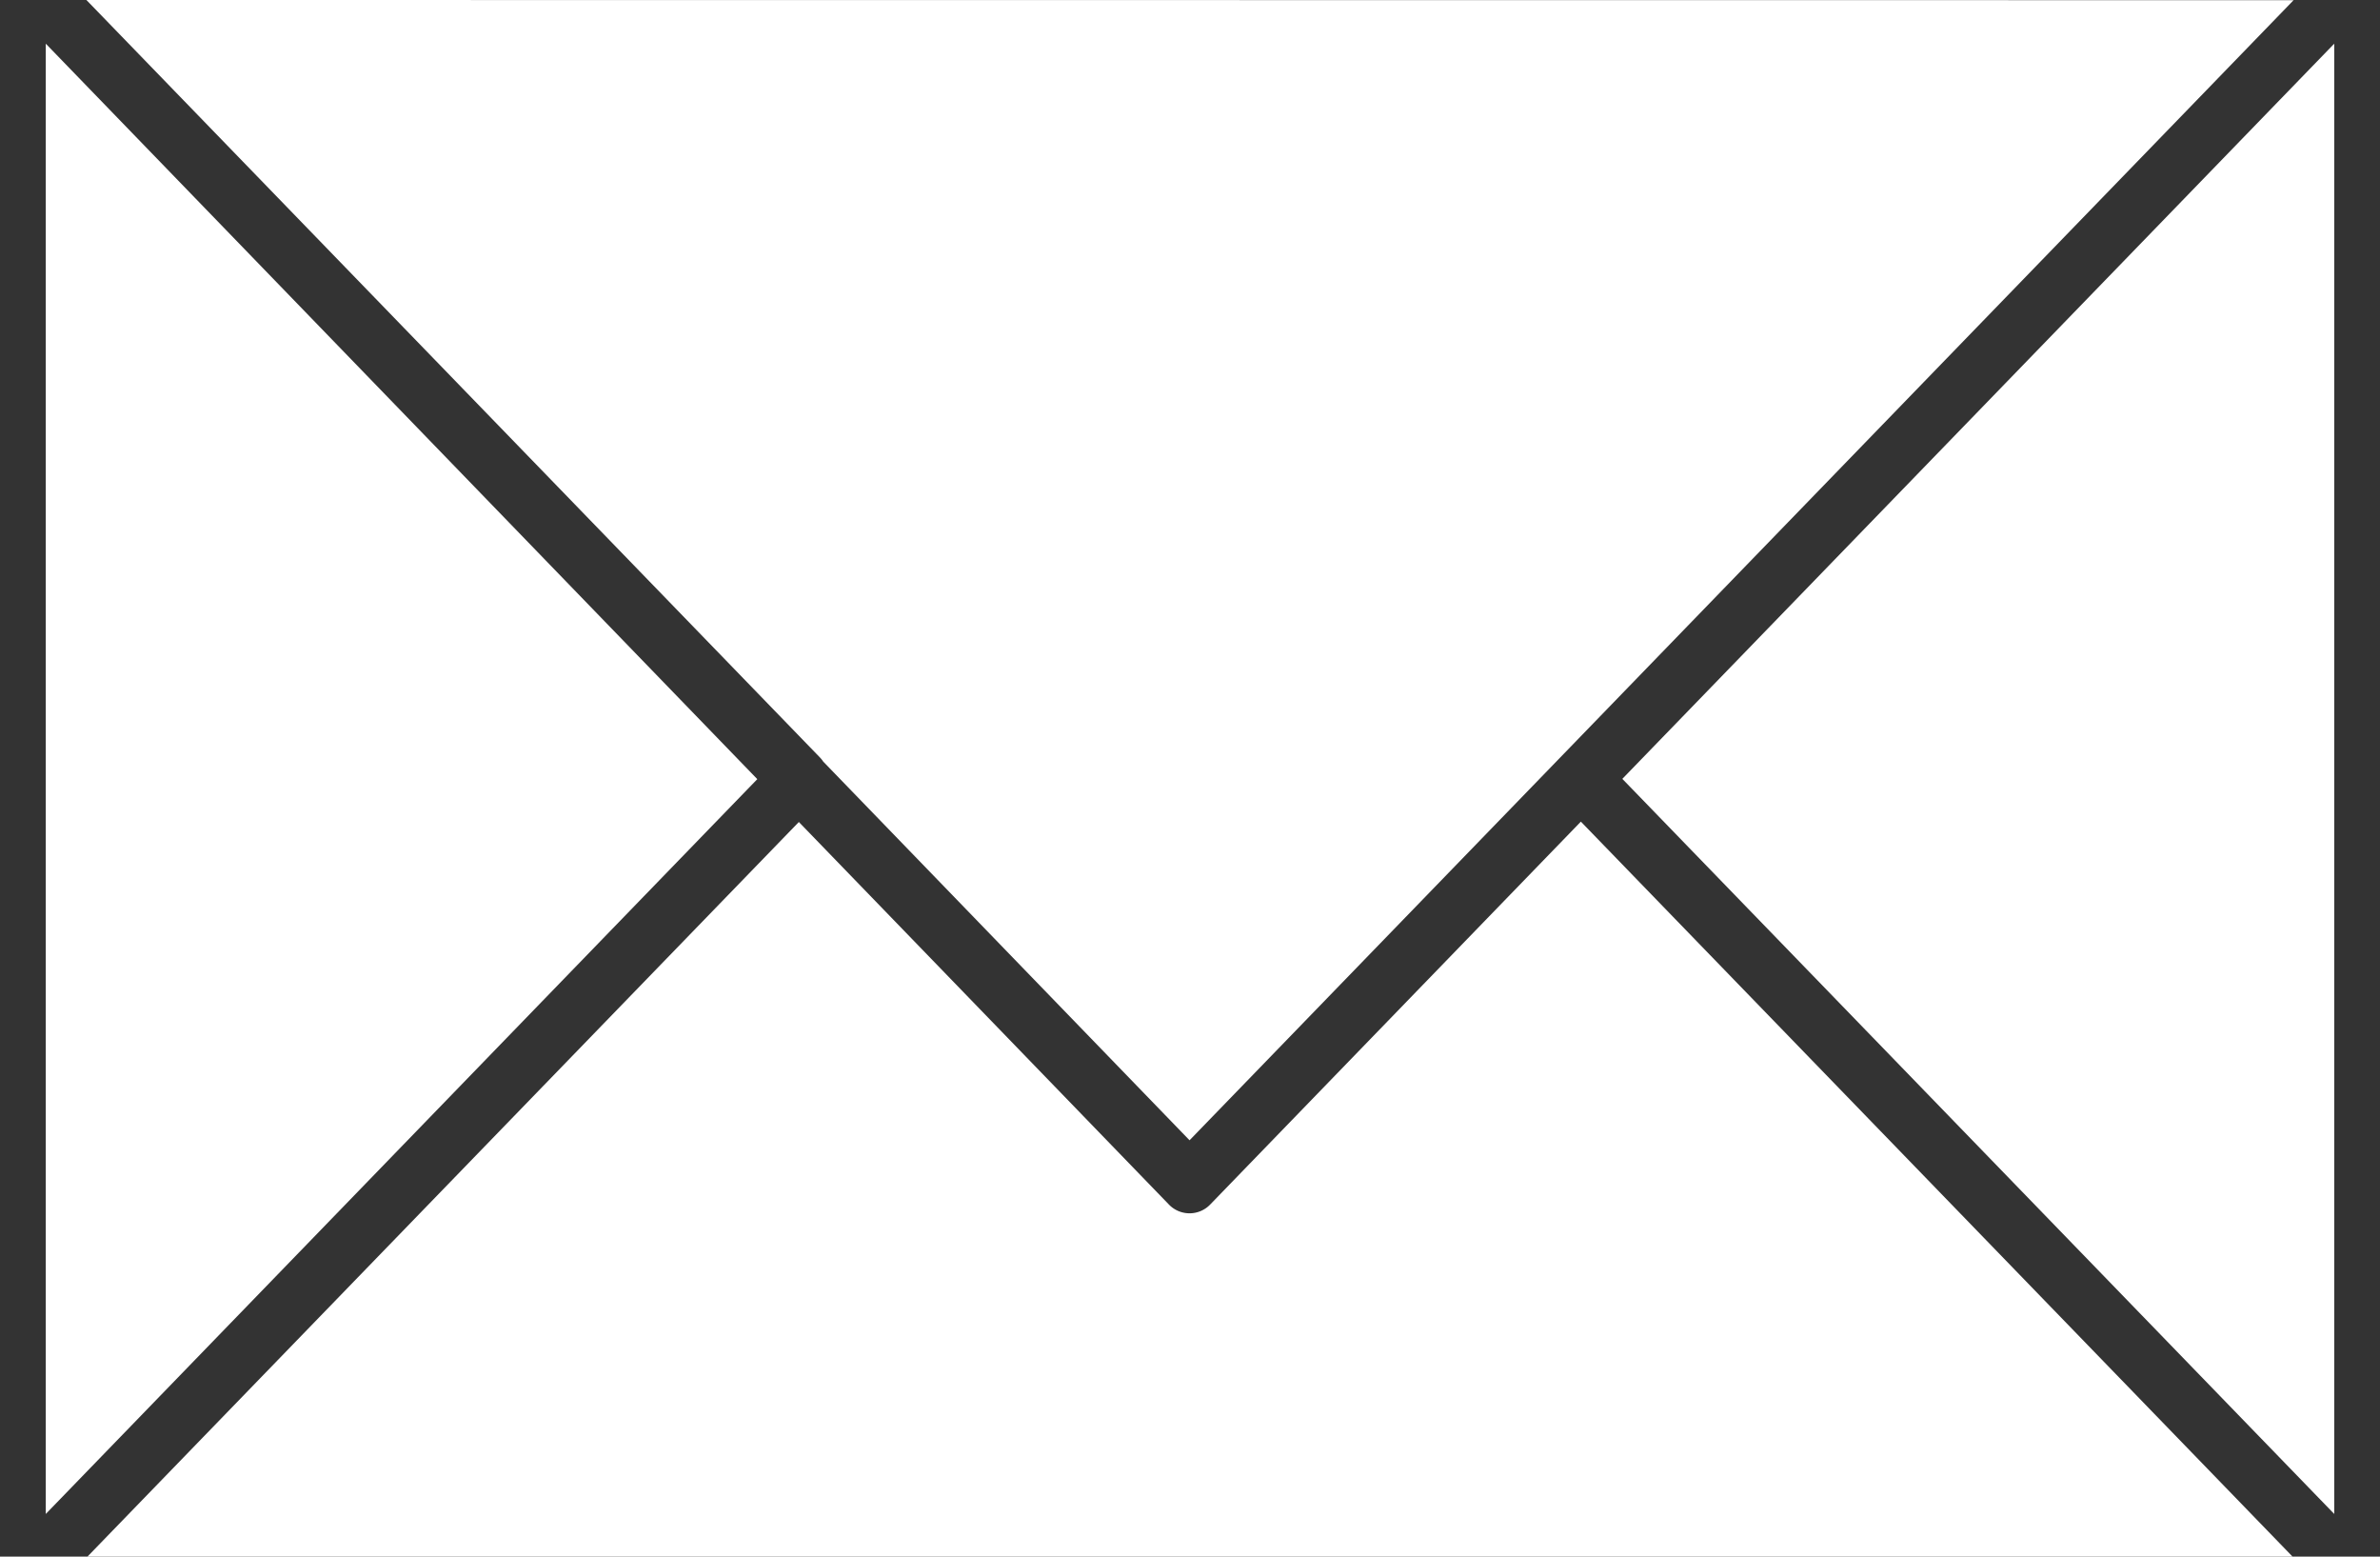
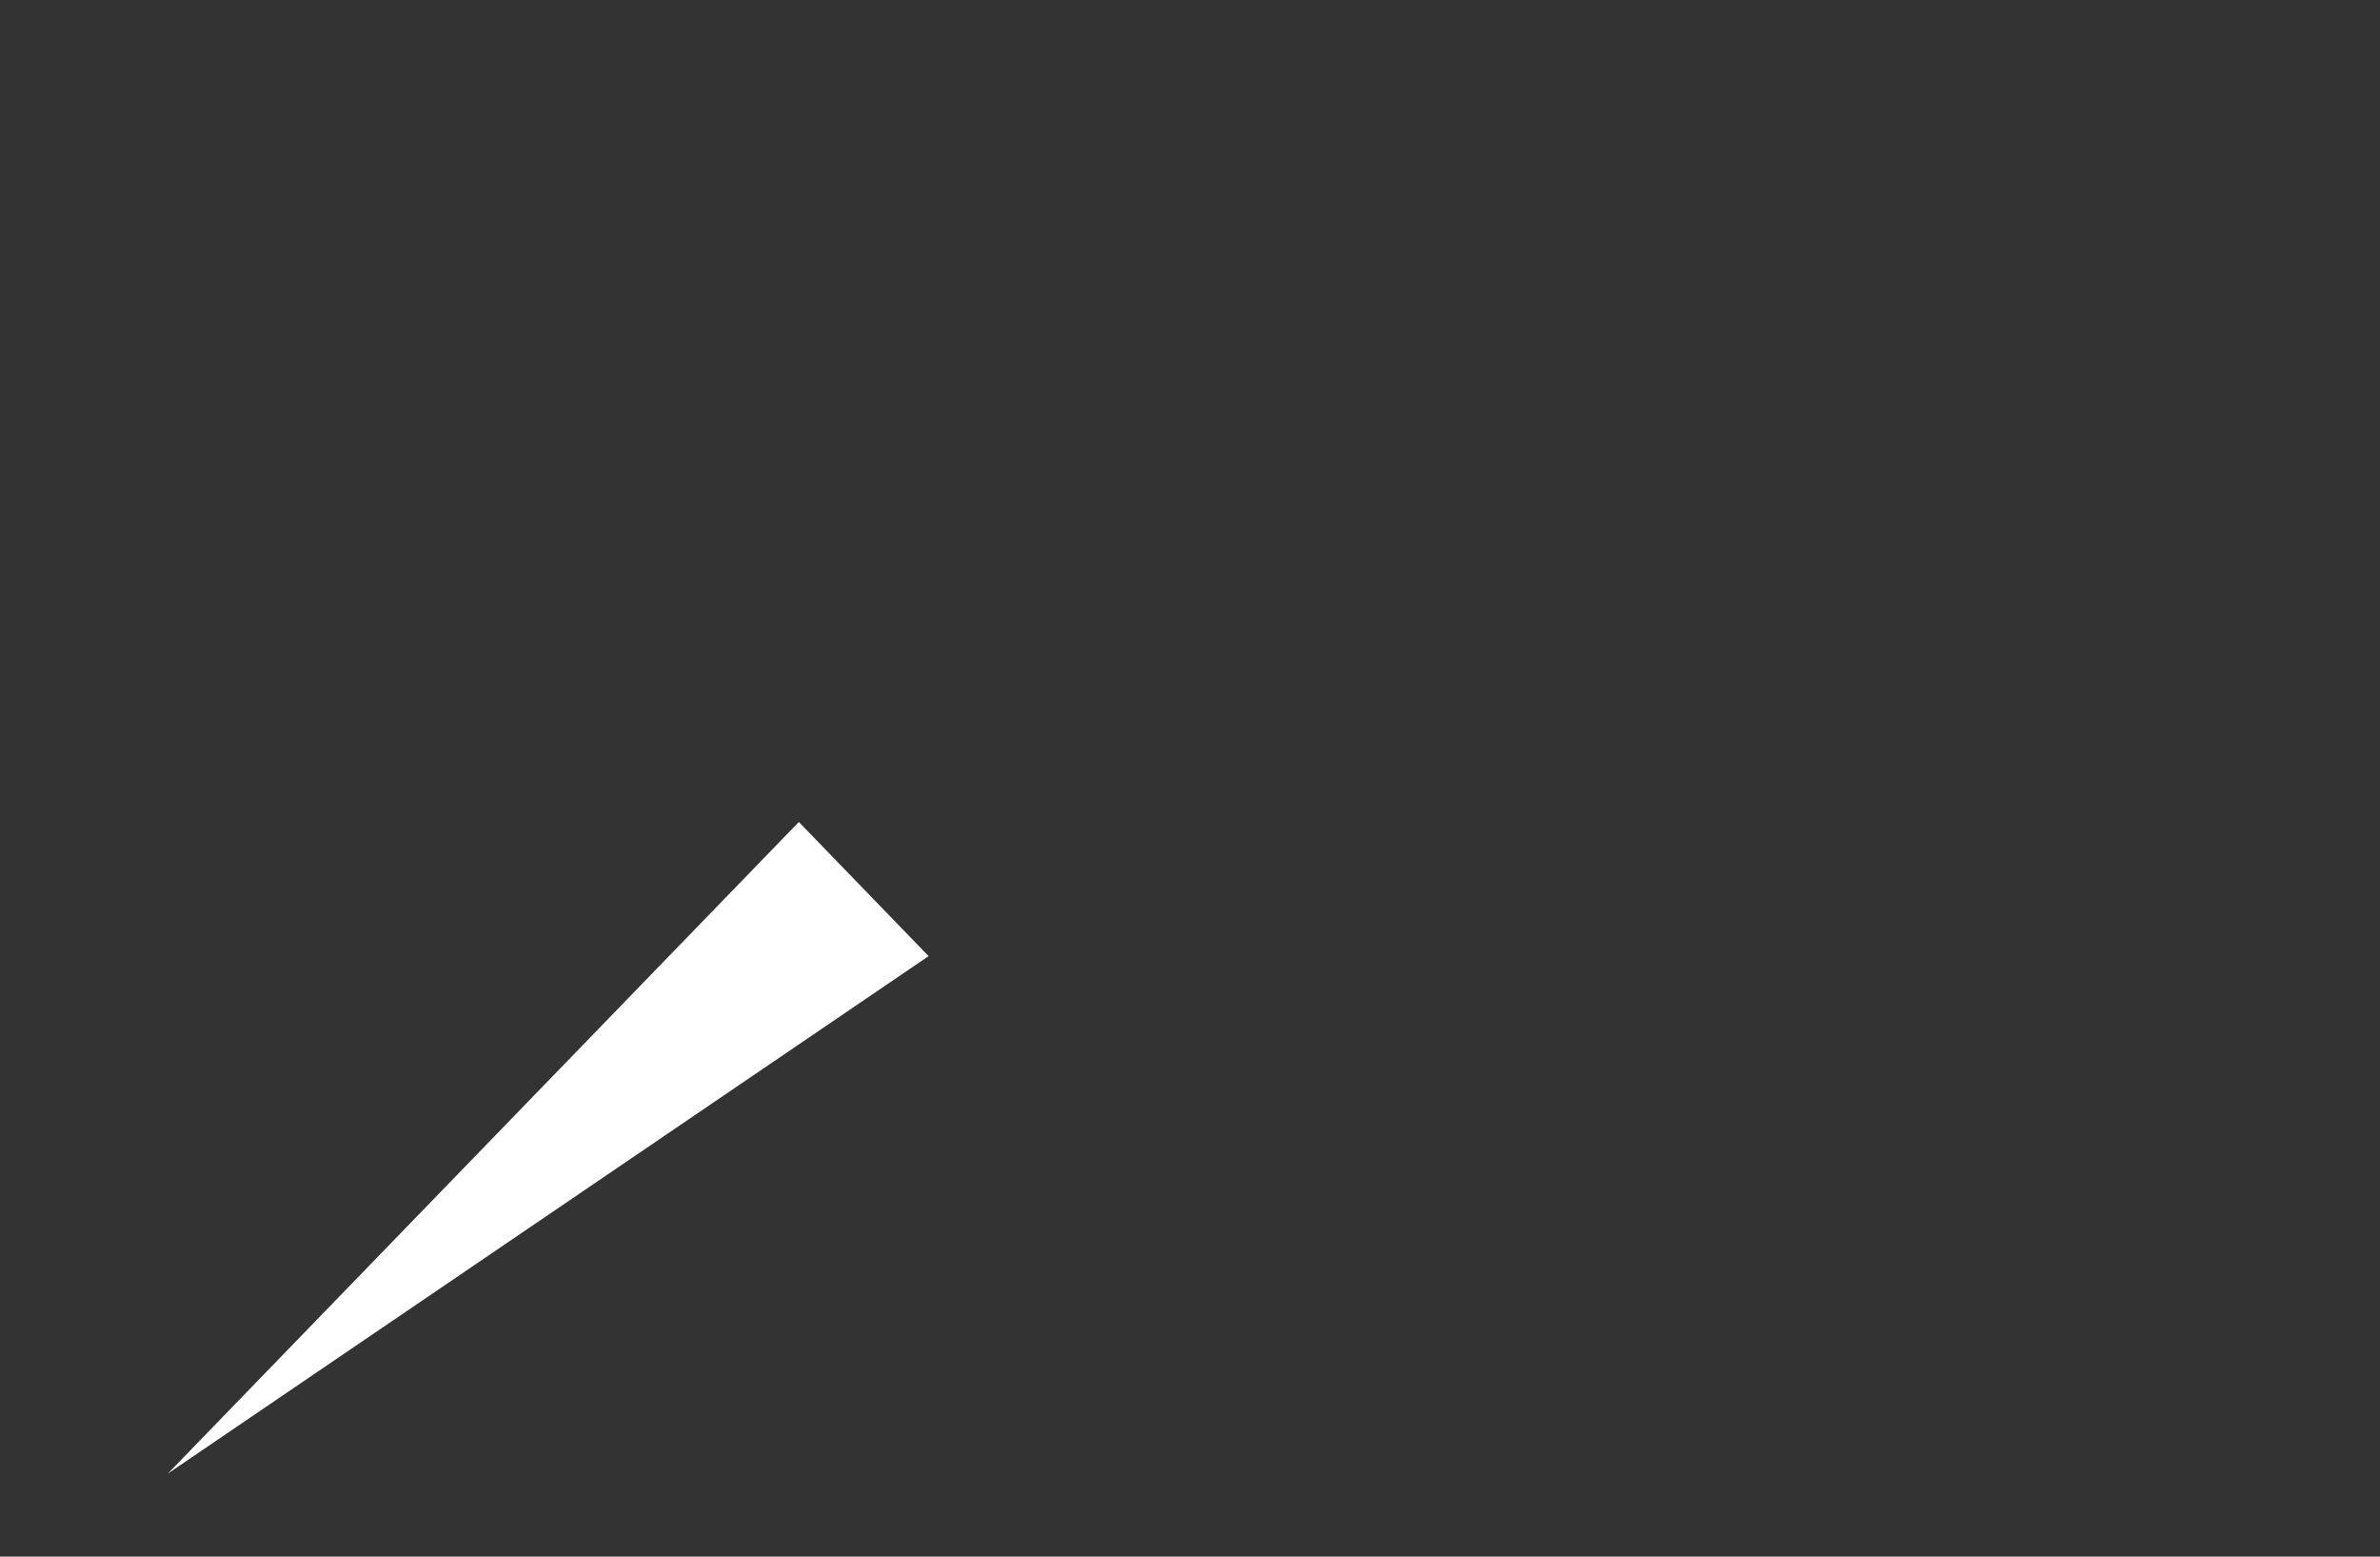
<svg xmlns="http://www.w3.org/2000/svg" width="26" height="17" fill="none">
  <rect width="100%" height="100%" fill="#333333" stroke="none" />
  <g clip-path="url(#clip0_261_1359)" fill="#fff">
-     <path d="M.5.477v16.057l7.773-8.025L.5.477zm17.223 8.029l7.777 8.028V.477l-7.777 8.029zM.944 0l8.013 8.272a.302.302 0 01.036.045l4.002 4.136L25.056.002.944 0z" />
    <path d="M.955 17h24.09L17.27 8.973l-4.048 4.18a.313.313 0 01-.454 0L8.727 8.977.955 17z" />
  </g>
  <defs>
    <clipPath id="clip0_261_1359">
-       <path fill="#fff" transform="matrix(-1 0 0 1 25.5 0)" d="M0 0h25v17H0z" />
+       <path fill="#fff" transform="matrix(-1 0 0 1 25.5 0)" d="M0 0h25v17z" />
    </clipPath>
  </defs>
</svg>